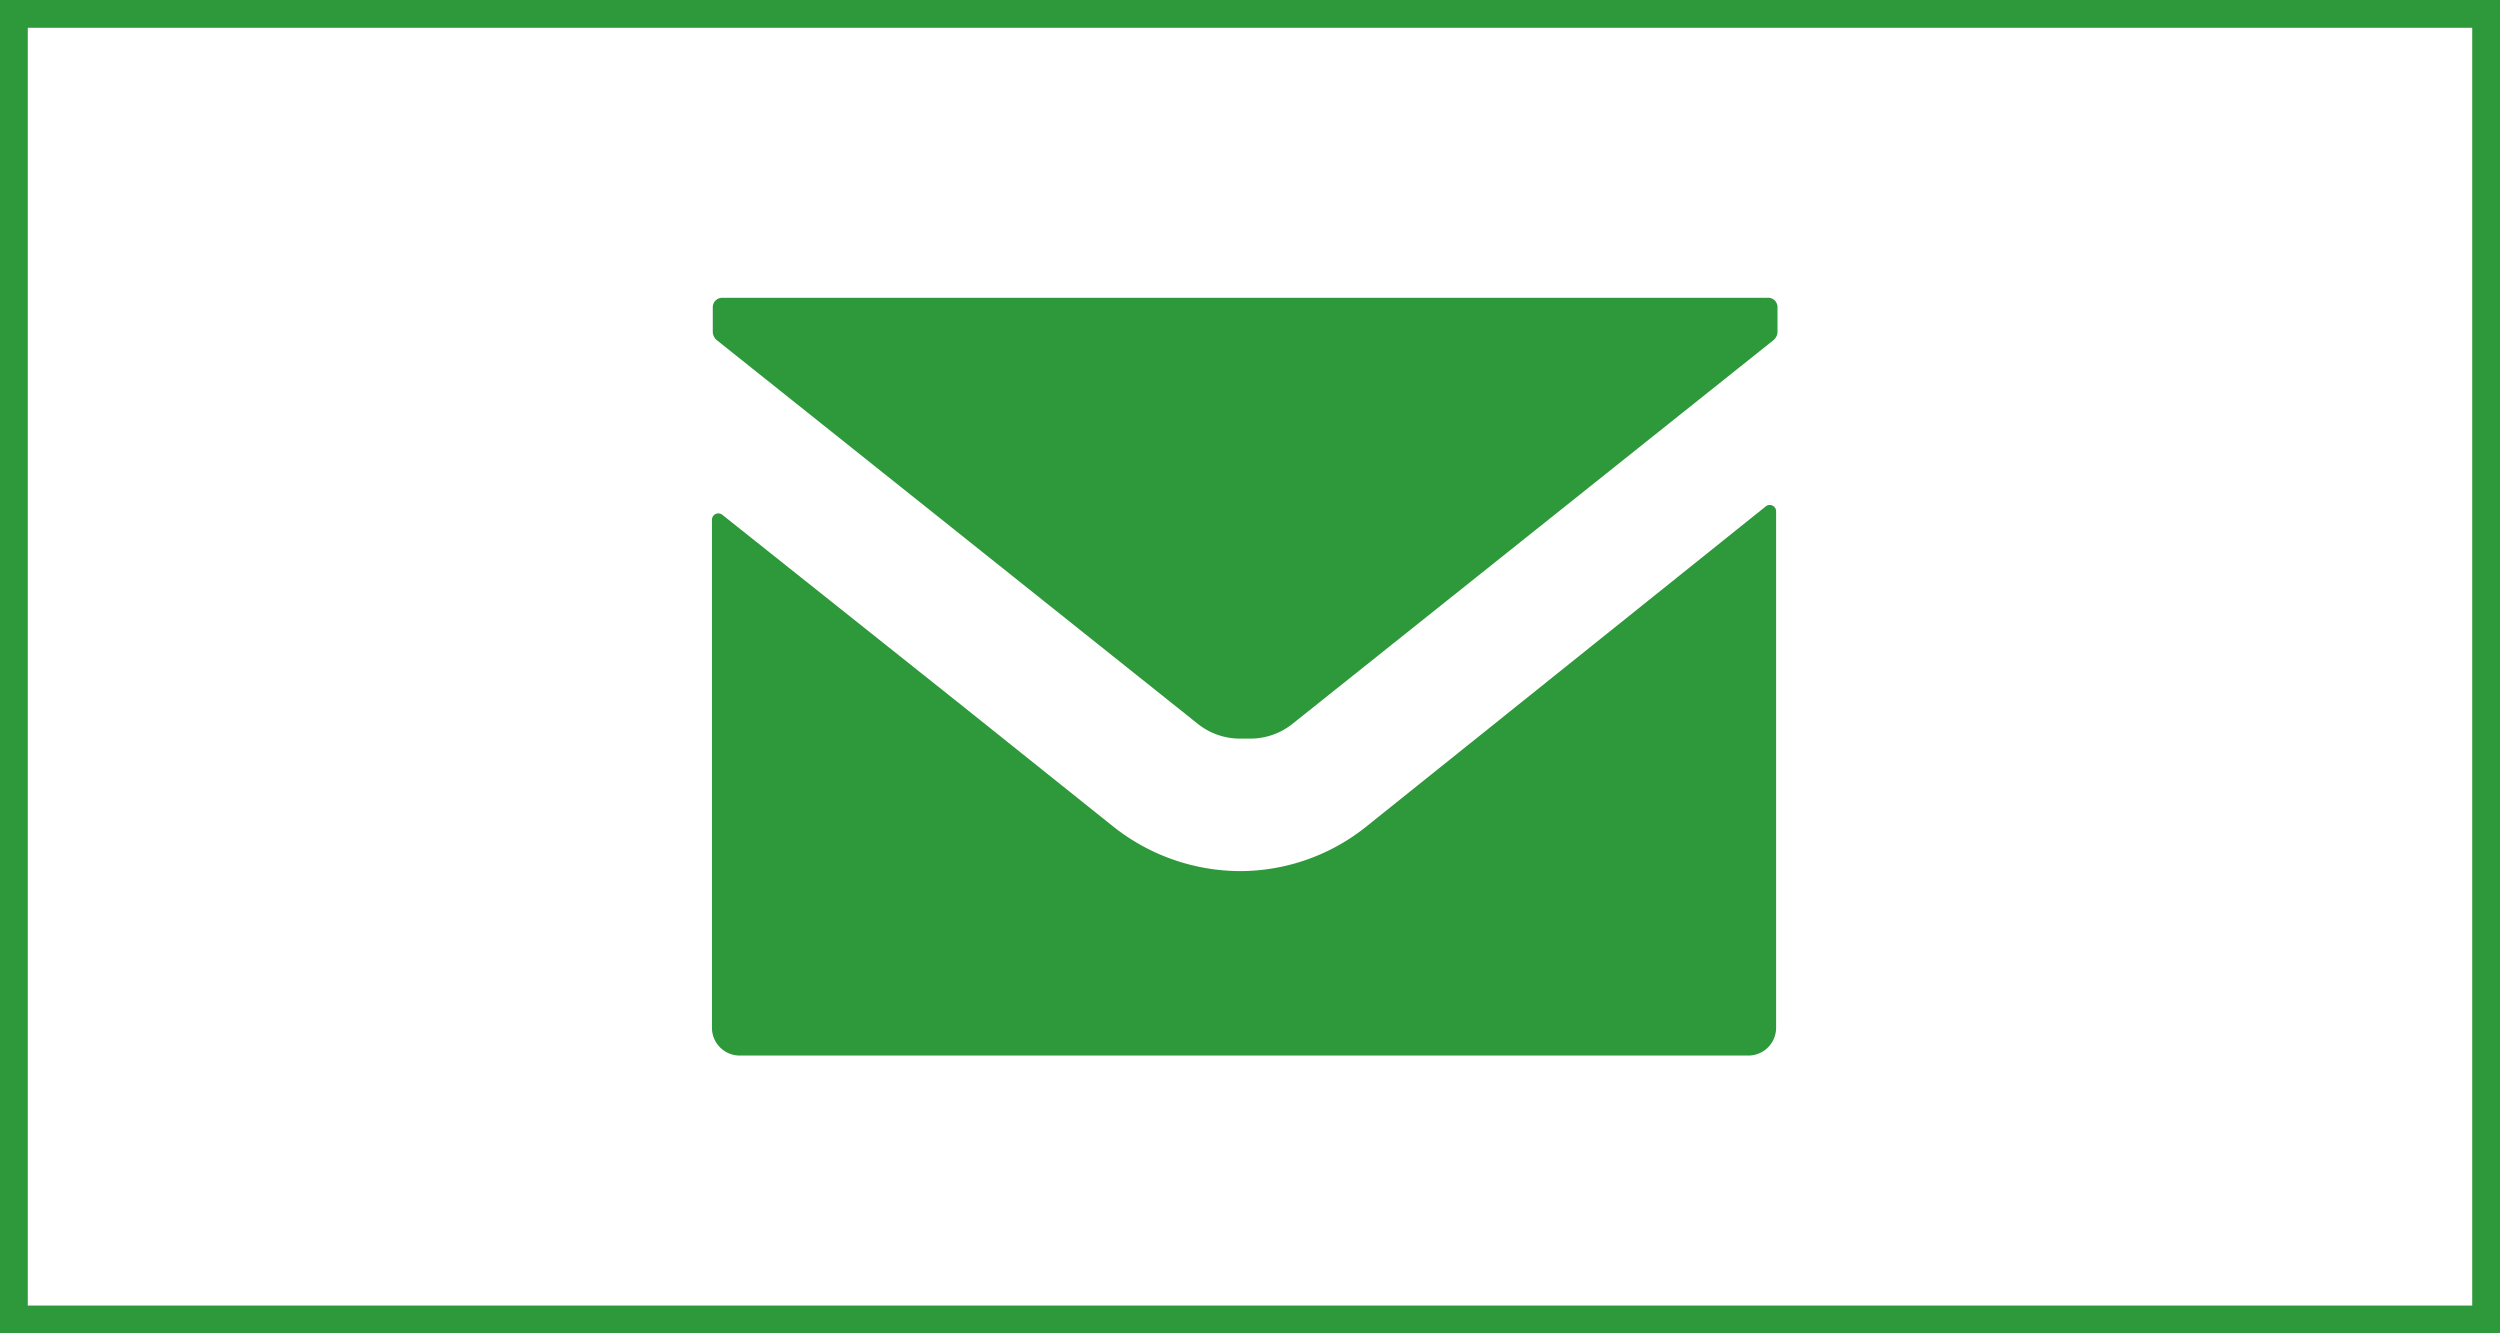
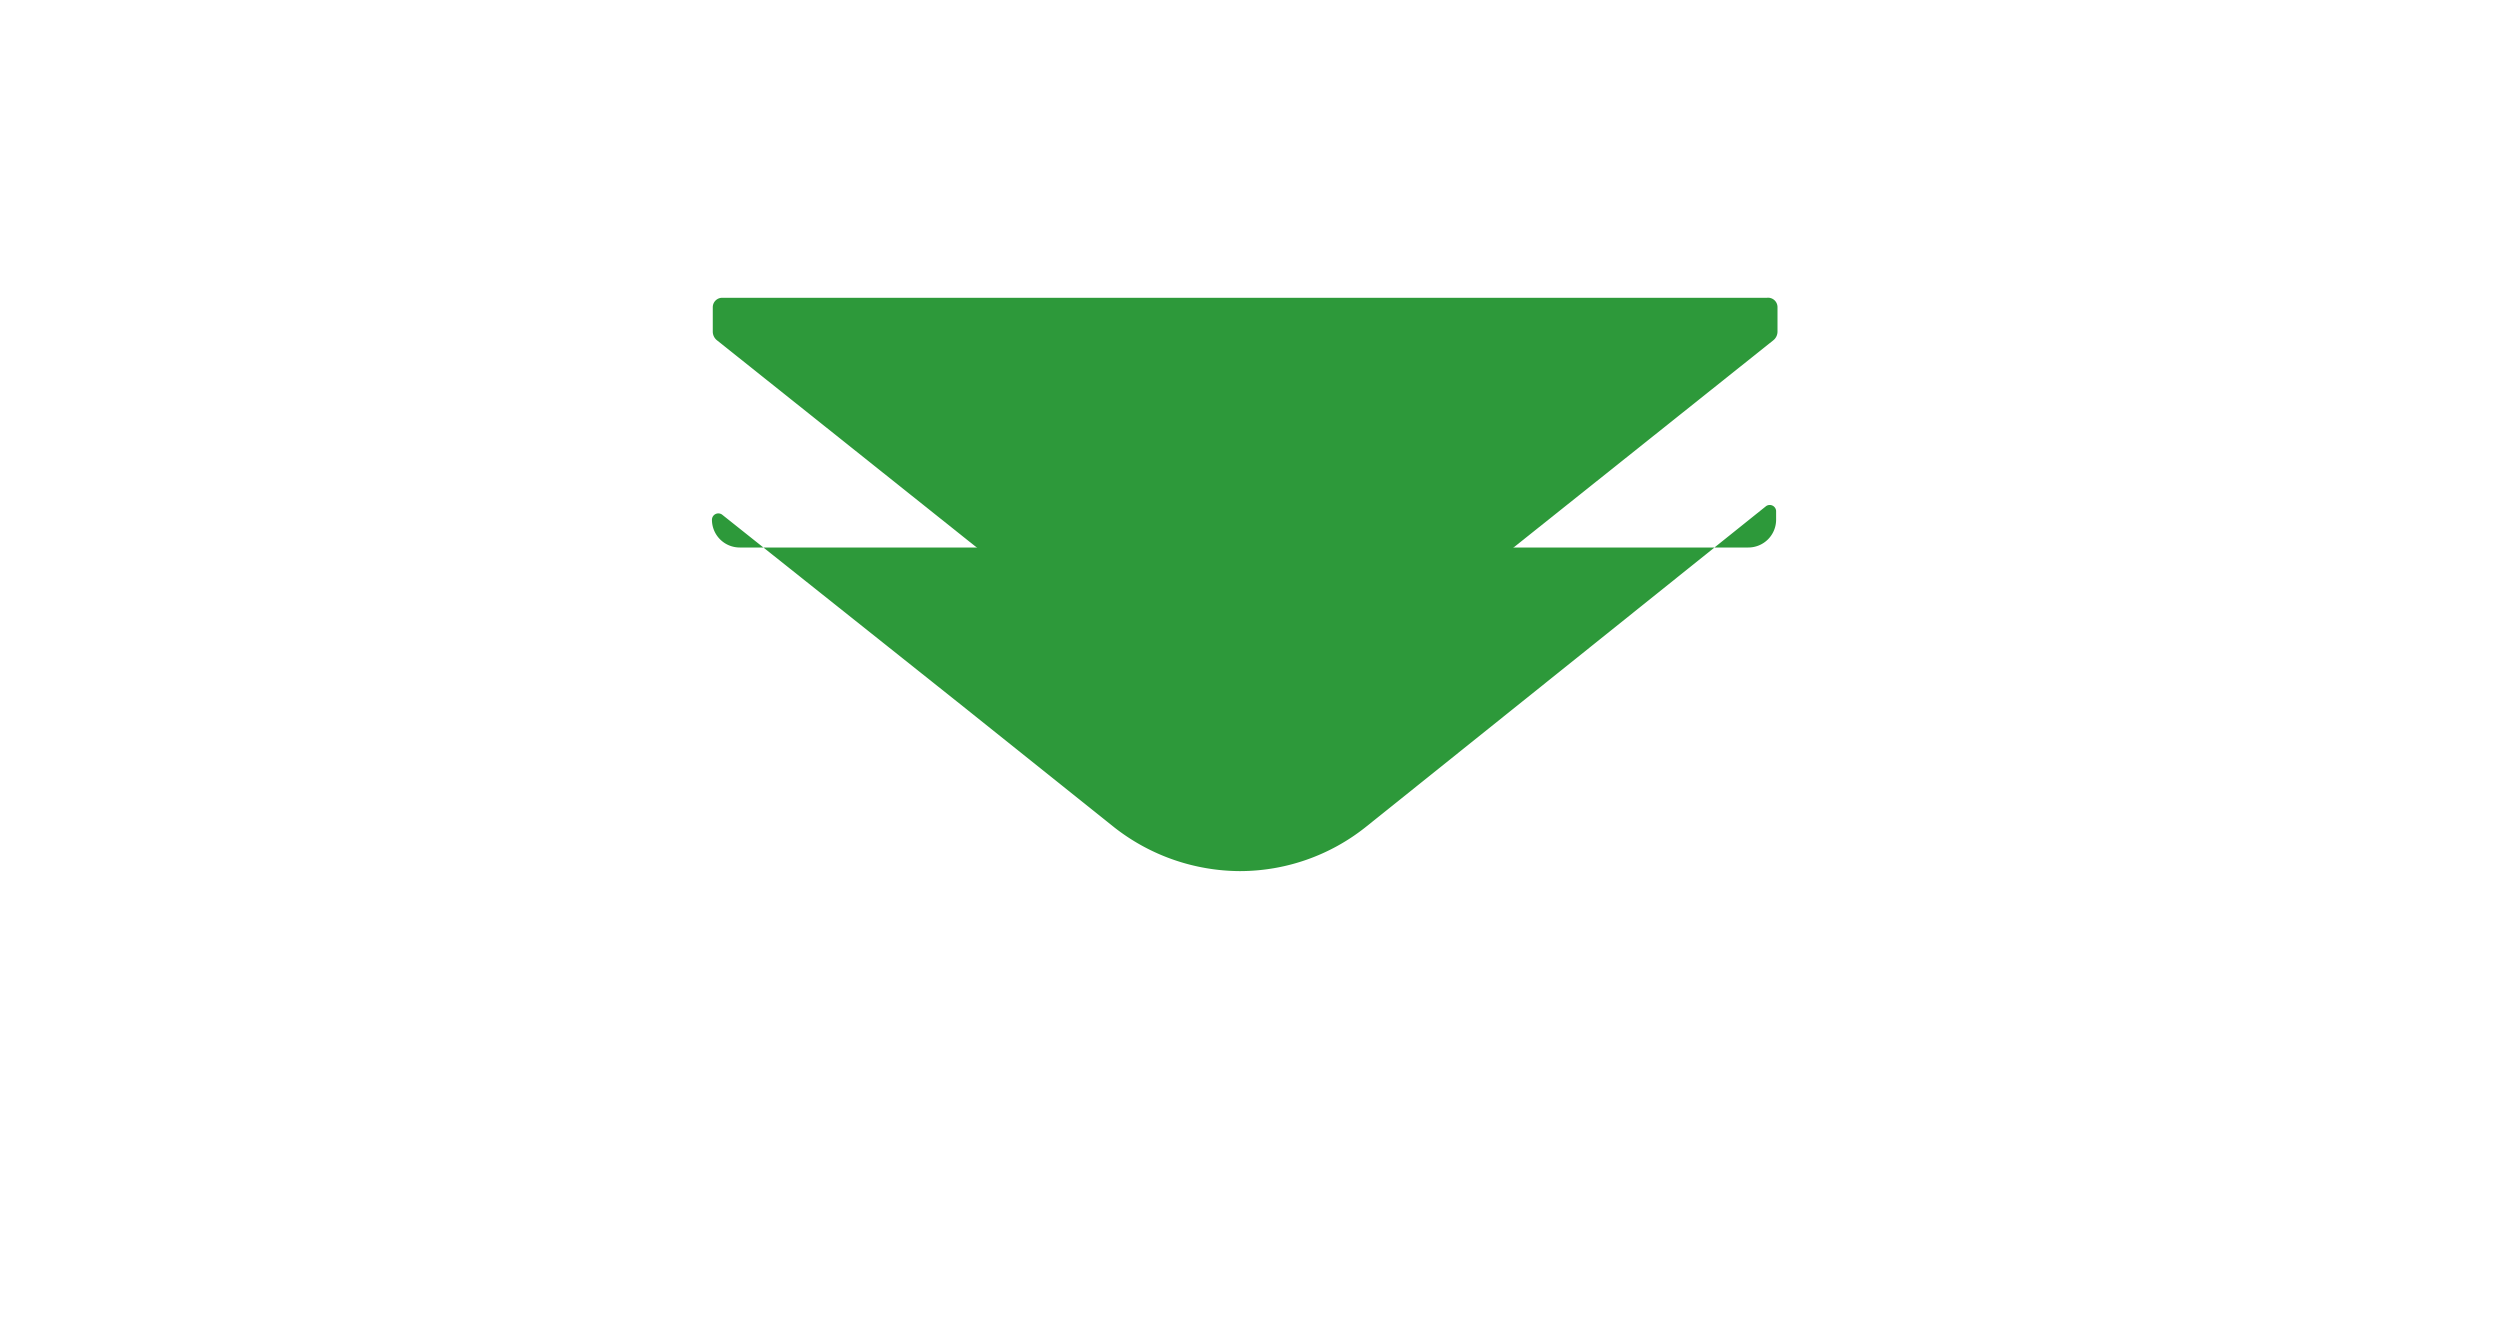
<svg xmlns="http://www.w3.org/2000/svg" viewBox="0 0 90 48">
  <defs>
    <style>.cls-1{fill:#2d993a;}</style>
  </defs>
  <g id="レイヤー_2" data-name="レイヤー 2">
    <g id="text">
-       <path class="cls-1" d="M89,1V47H1V1H89m1-1H0V48H90V0Z" />
      <path class="cls-1" d="M63.61,10.72H26a.34.34,0,0,0-.34.34v.88a.4.4,0,0,0,.15.31l17.3,13.8a2.43,2.43,0,0,0,1.54.54H45a2.43,2.43,0,0,0,1.54-.54l17.3-13.8a.4.4,0,0,0,.15-.31v-.88A.34.34,0,0,0,63.61,10.72Z" />
-       <path class="cls-1" d="M63.58,18.22,49.17,29.77a7.28,7.28,0,0,1-4.53,1.59,7.38,7.38,0,0,1-4.52-1.57l-5.69-4.55L26,18.53a.23.23,0,0,0-.37.18V37a1,1,0,0,0,1,1H62.94a1,1,0,0,0,1-1V18.39A.23.23,0,0,0,63.58,18.22Z" />
+       <path class="cls-1" d="M63.58,18.22,49.17,29.77a7.28,7.28,0,0,1-4.53,1.59,7.38,7.38,0,0,1-4.52-1.57l-5.69-4.55L26,18.53a.23.23,0,0,0-.37.18a1,1,0,0,0,1,1H62.94a1,1,0,0,0,1-1V18.39A.23.23,0,0,0,63.58,18.22Z" />
    </g>
  </g>
</svg>